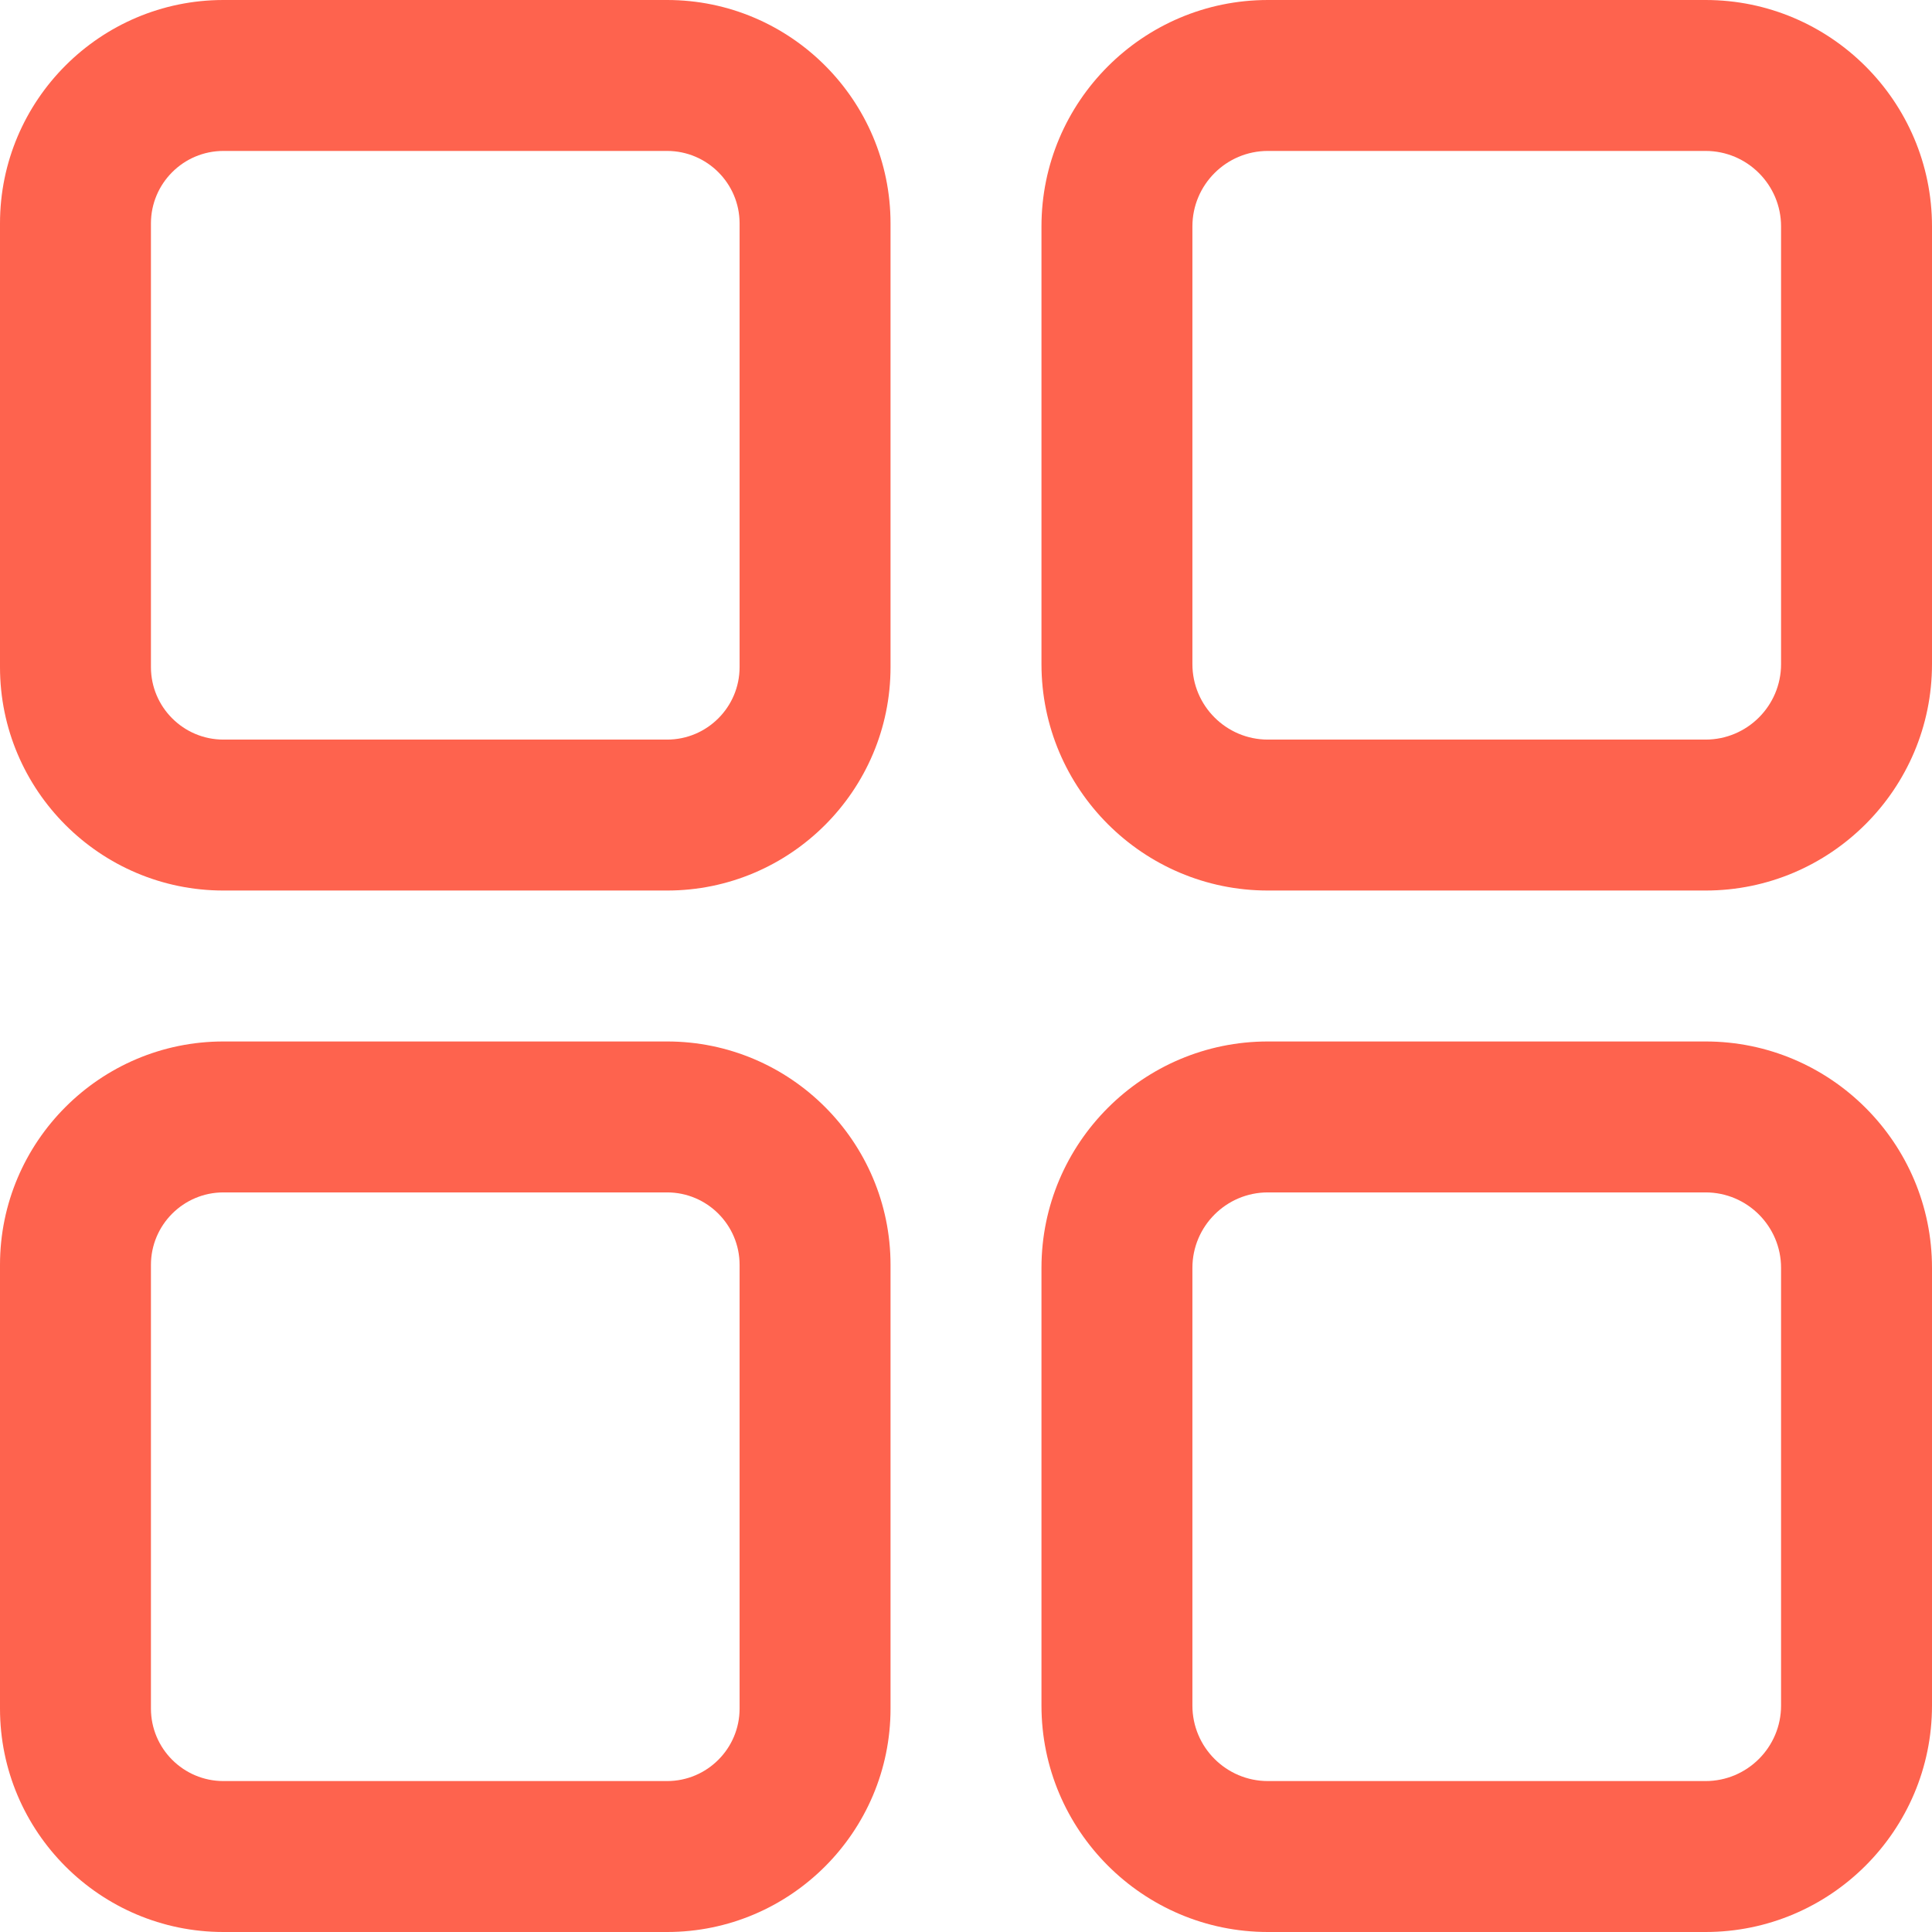
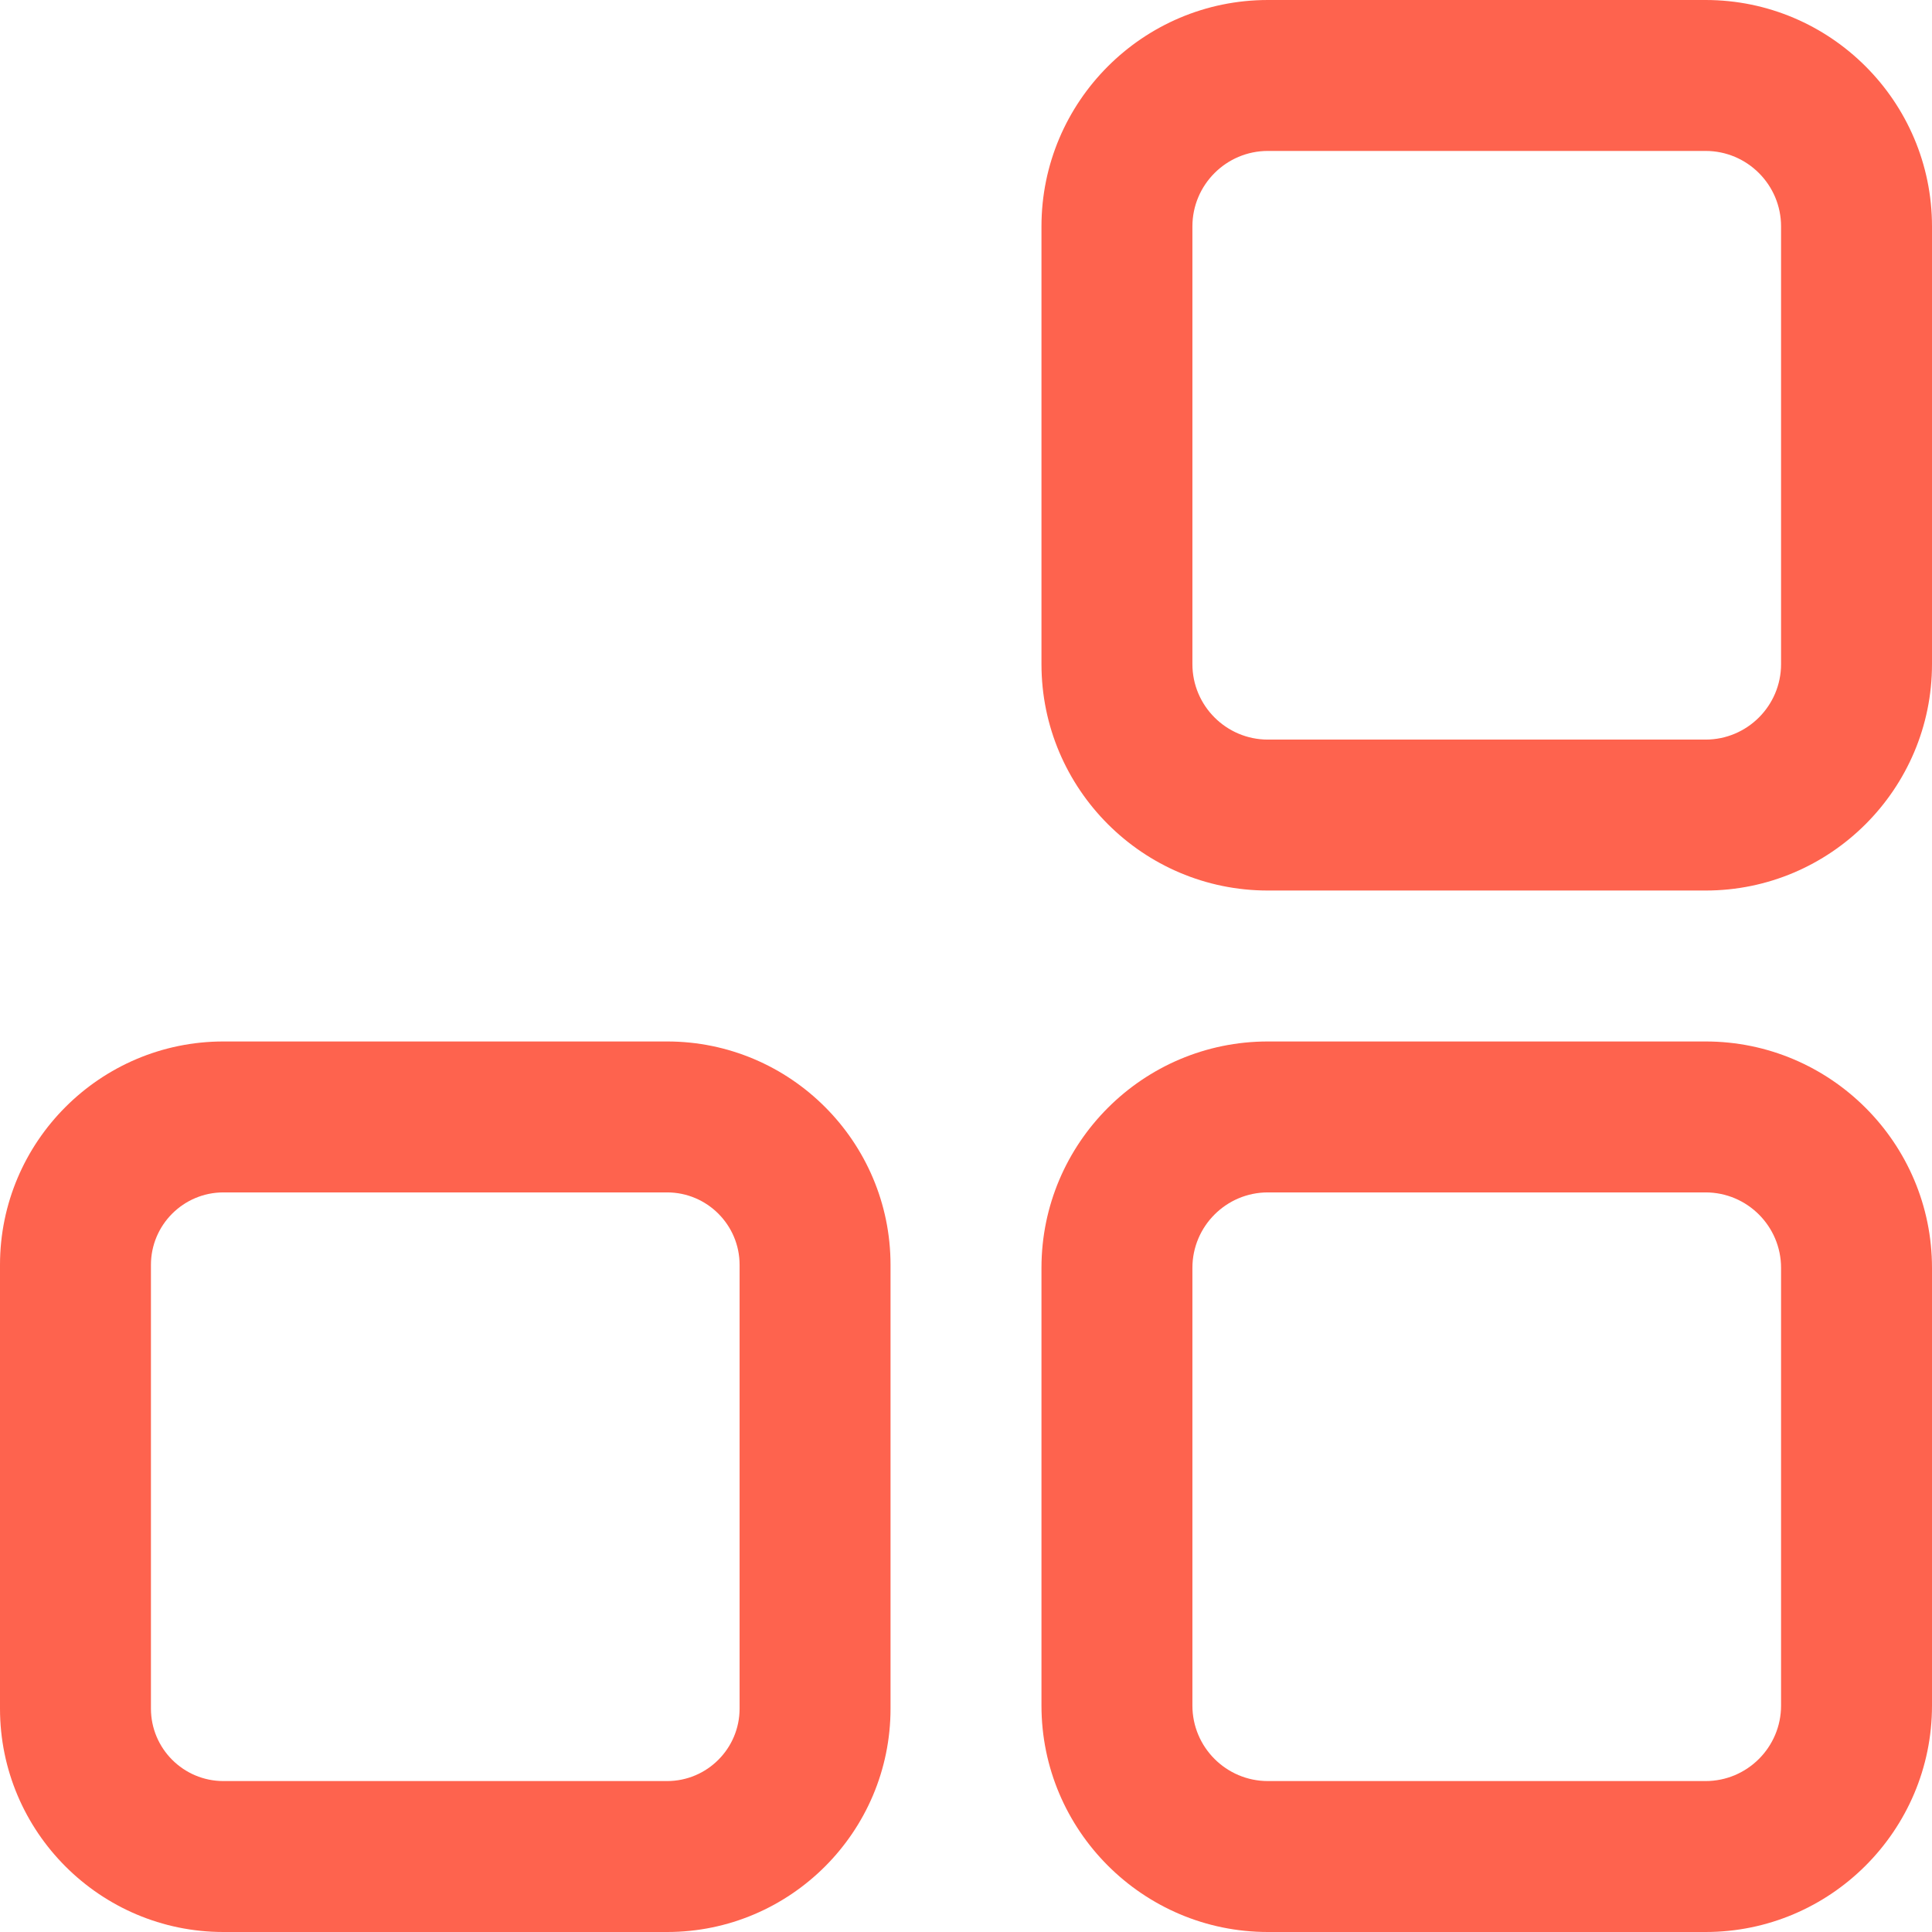
<svg xmlns="http://www.w3.org/2000/svg" width="512" height="512" viewBox="0 0 512 512" fill="none">
-   <path d="M176.792 0H59.208C26.561 0 0 26.561 0 59.208V176.792C0 209.439 26.561 236 59.208 236H176.792C209.439 236 236 209.439 236 176.792V59.208C236 26.561 209.439 0 176.792 0ZM196 176.792C196 187.383 187.383 196 176.792 196H59.208C48.617 196 40 187.383 40 176.792V59.208C40 48.617 48.617 40 59.208 40H176.792C187.383 40 196 48.617 196 59.208V176.792Z" fill="#FE634E" />
  <path d="M452 0H336C302.916 0 276 26.916 276 60V176C276 209.084 302.916 236 336 236H452C485.084 236 512 209.084 512 176V60C512 26.916 485.084 0 452 0ZM472 176C472 187.028 463.028 196 452 196H336C324.972 196 316 187.028 316 176V60C316 48.972 324.972 40 336 40H452C463.028 40 472 48.972 472 60V176Z" fill="#FE634E" />
  <path d="M176.792 276H59.208C26.561 276 0 302.561 0 335.208V452.792C0 485.439 26.561 512 59.208 512H176.792C209.439 512 236 485.439 236 452.792V335.208C236 302.561 209.439 276 176.792 276ZM196 452.792C196 463.383 187.383 472 176.792 472H59.208C48.617 472 40 463.383 40 452.792V335.208C40 324.617 48.617 316 59.208 316H176.792C187.383 316 196 324.617 196 335.208V452.792Z" fill="#FE634E" />
  <path d="M452 276H336C302.916 276 276 302.916 276 336V452C276 485.084 302.916 512 336 512H452C485.084 512 512 485.084 512 452V336C512 302.916 485.084 276 452 276ZM472 452C472 463.028 463.028 472 452 472H336C324.972 472 316 463.028 316 452V336C316 324.972 324.972 316 336 316H452C463.028 316 472 324.972 472 336V452Z" fill="#FE634E" />
</svg>